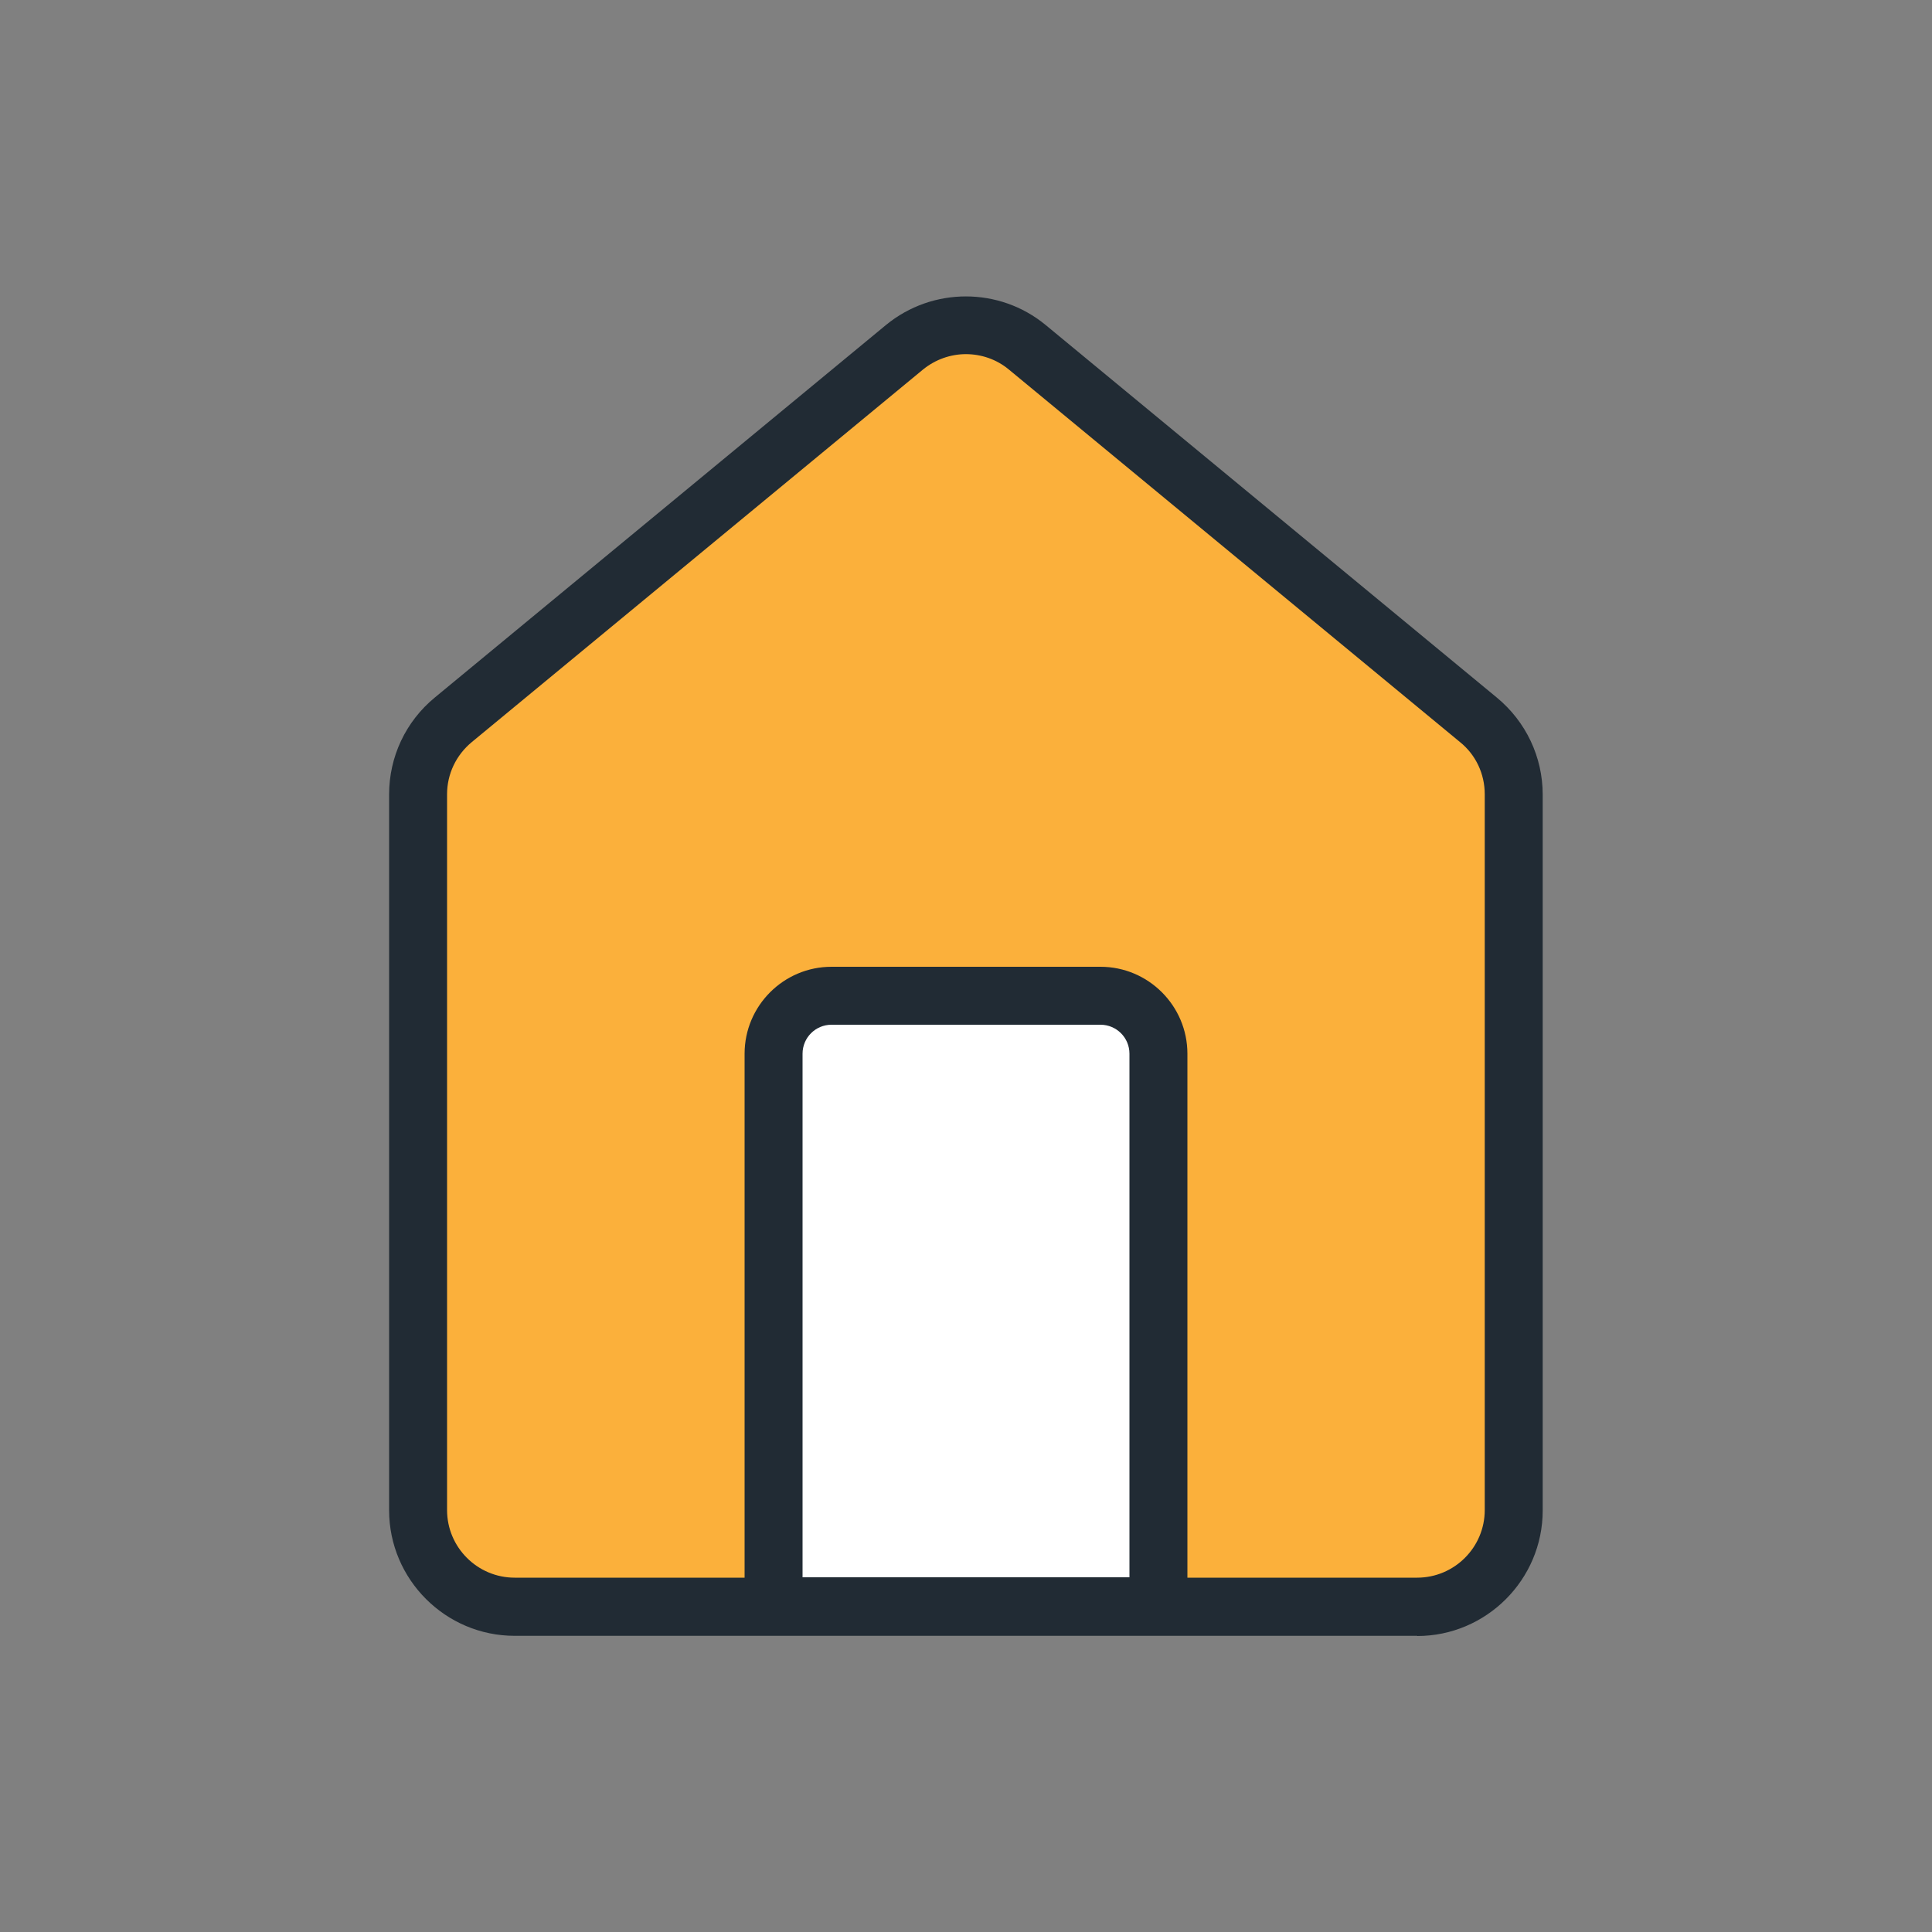
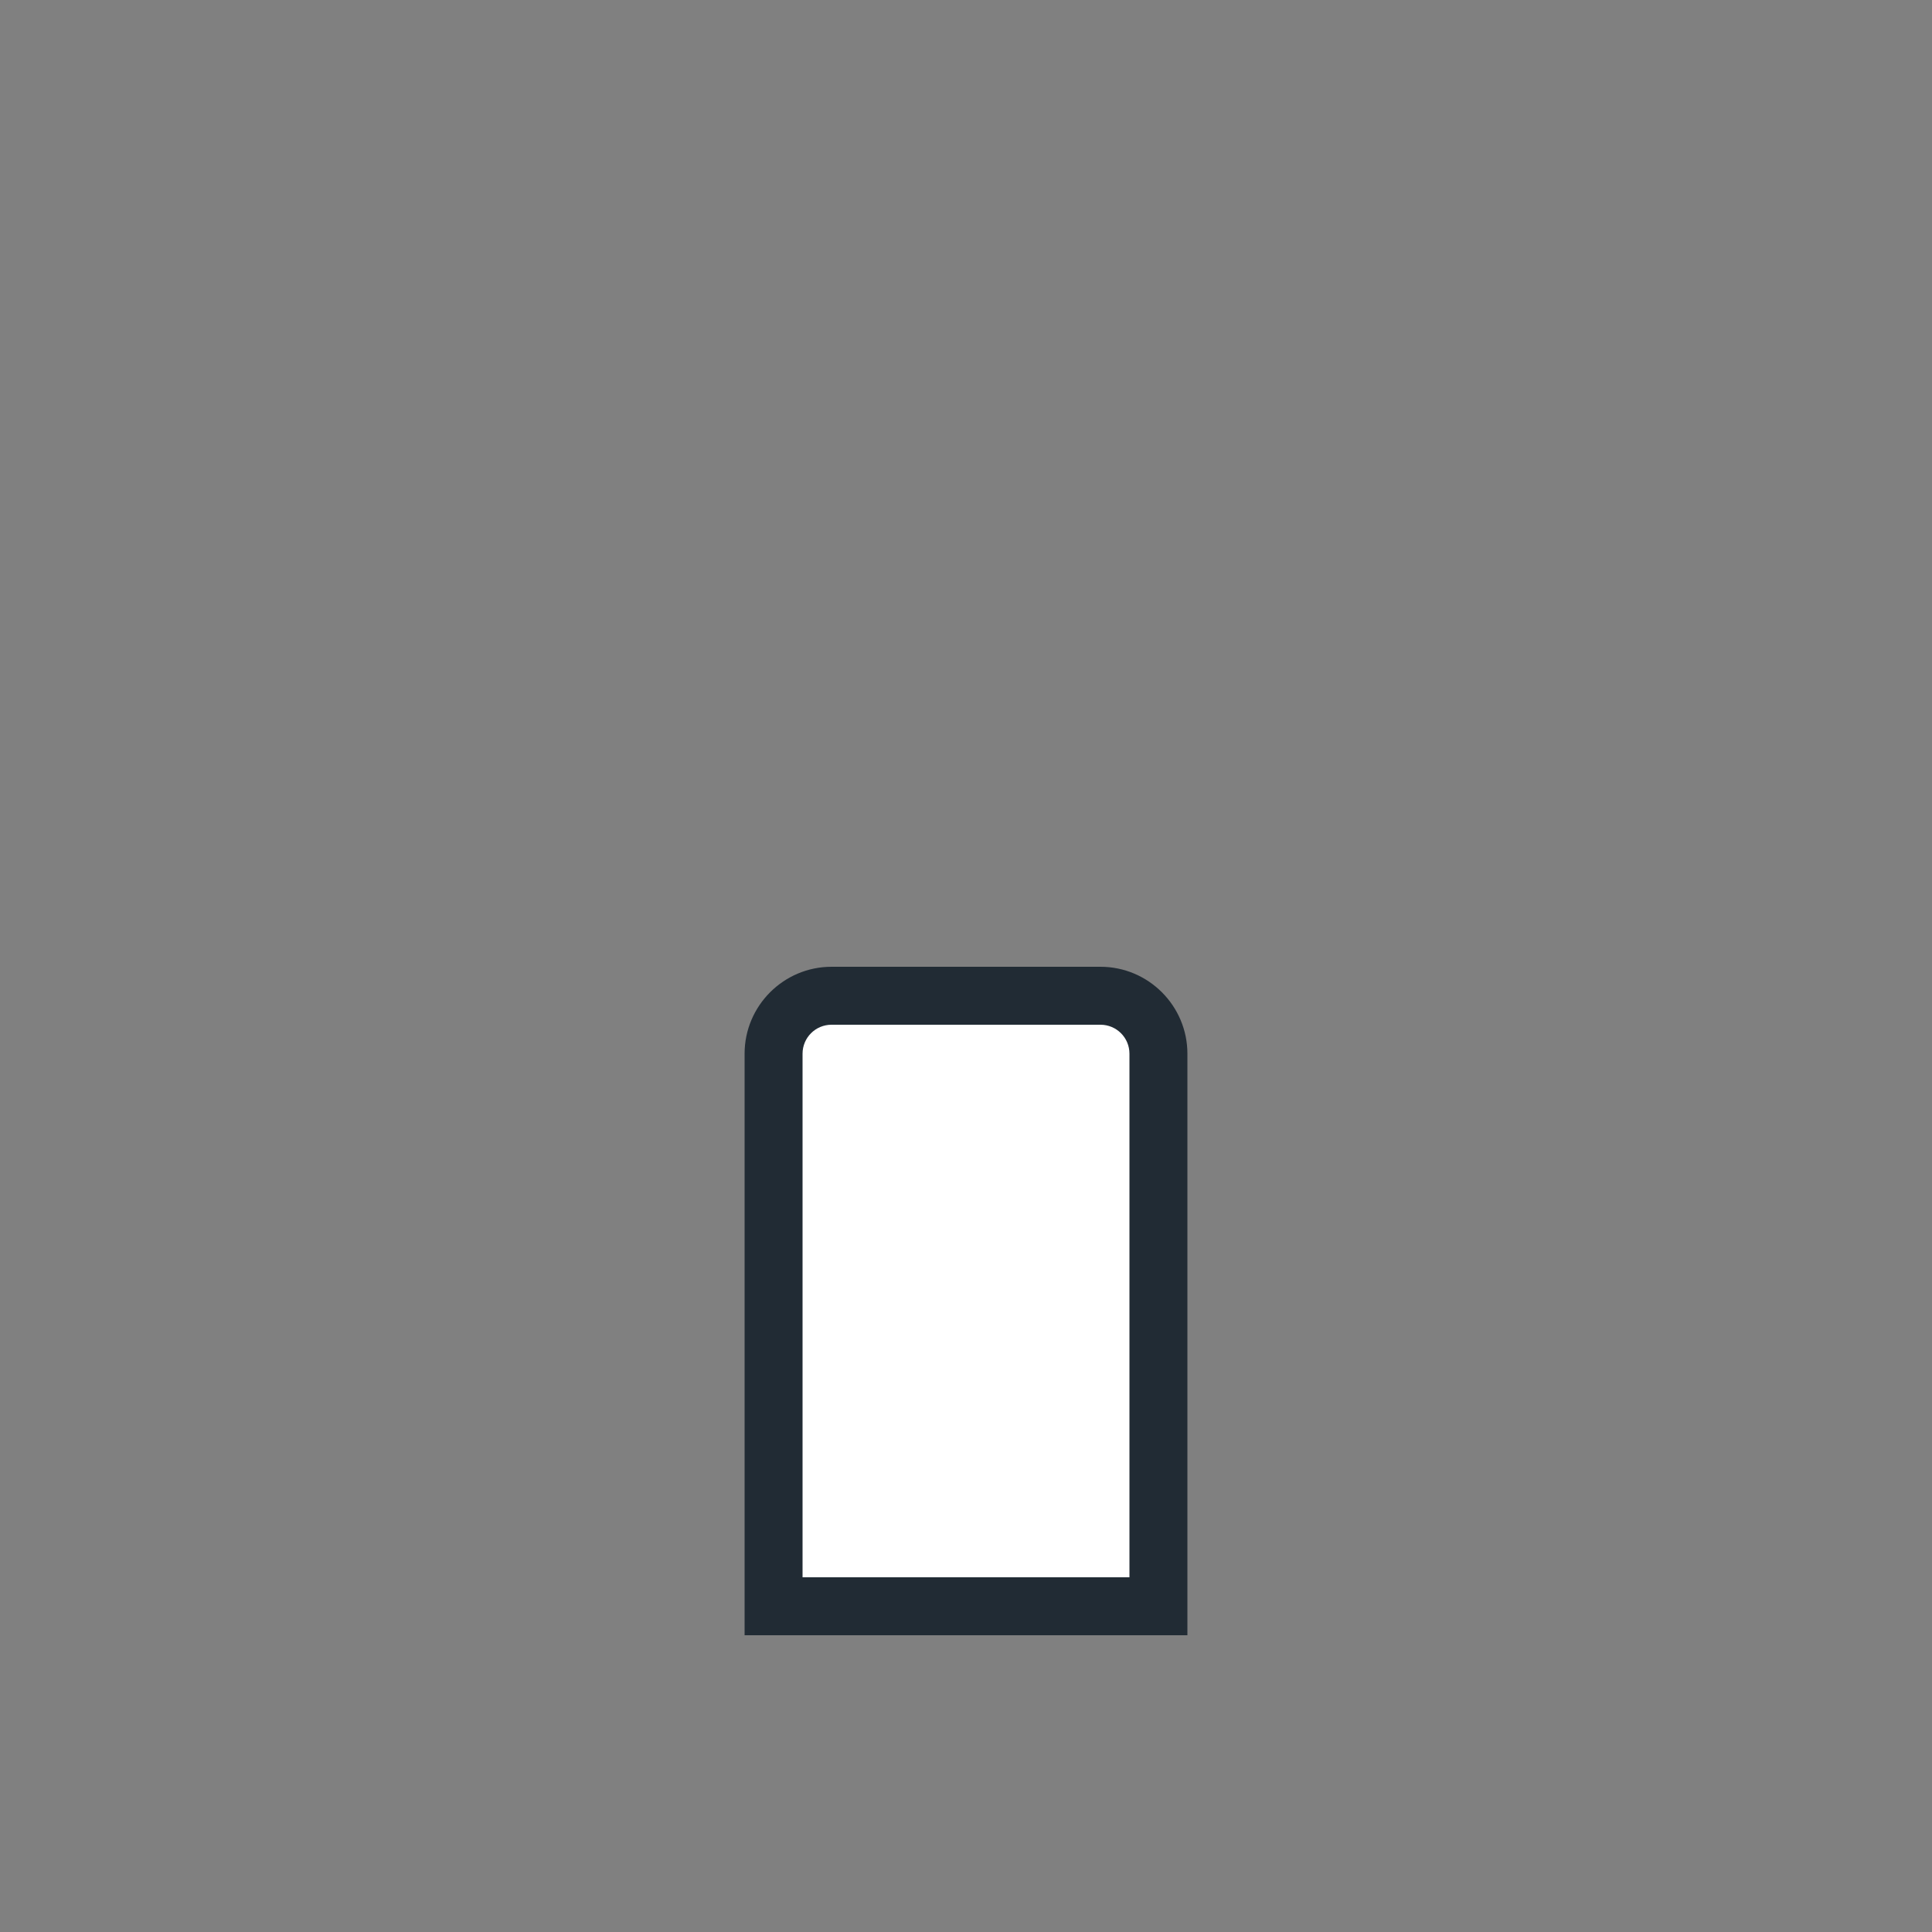
<svg xmlns="http://www.w3.org/2000/svg" id="Lager_1" viewBox="0 0 100 100">
  <rect x="0" y="0" width="100" height="100" fill="#808080" stroke="none" />
  <defs>
    <style>.cls-1{fill:#fff;}.cls-2{fill:#212b34;}.cls-3{fill:#fbb03b;}</style>
  </defs>
-   <path class="cls-3" d="M51.72,17.73c-1.12-.95-2.76-.95-3.87,0l-26.42,22.39v38.41c0,2.76,2.24,5,5,5h13.12v-28.6c0-1.66,1.34-3,3-3h13.92c1.66,0,3,1.34,3,3v28.6h13.67c2.76,0,5-2.24,5-5v-38.98c0-.19-26.42-21.83-26.42-21.83Z" />
-   <path class="cls-2" d="M73.36,84.67H26.64c-3.58,0-6.5-2.92-6.5-6.5v-37.05c0-1.95.86-3.78,2.37-5.02l23.35-19.28c2.4-1.97,5.87-1.97,8.26,0l23.36,19.29c1.5,1.24,2.37,3.07,2.37,5.02v37.05c0,3.58-2.92,6.5-6.5,6.5ZM50,18.33c-.79,0-1.58.27-2.23.8l-23.35,19.28c-.81.67-1.28,1.65-1.28,2.7v37.05c0,1.93,1.57,3.5,3.5,3.5h46.71c1.93,0,3.5-1.57,3.5-3.5v-37.05c0-1.05-.46-2.04-1.28-2.7l-23.36-19.29c-.64-.53-1.43-.79-2.22-.79Z" />
  <path class="cls-1" d="M43.04,51.53h13.92c1.66,0,3,1.34,3,3v28.6h-19.92v-28.6c0-1.66,1.34-3,3-3Z" />
  <path class="cls-2" d="M61.46,84.64h-22.92v-30.1c0-2.48,2.02-4.5,4.5-4.5h13.92c2.48,0,4.5,2.02,4.5,4.5v30.1ZM41.54,81.64h16.92v-27.1c0-.83-.67-1.5-1.5-1.5h-13.92c-.83,0-1.5.67-1.5,1.5v27.1Z" />
</svg>